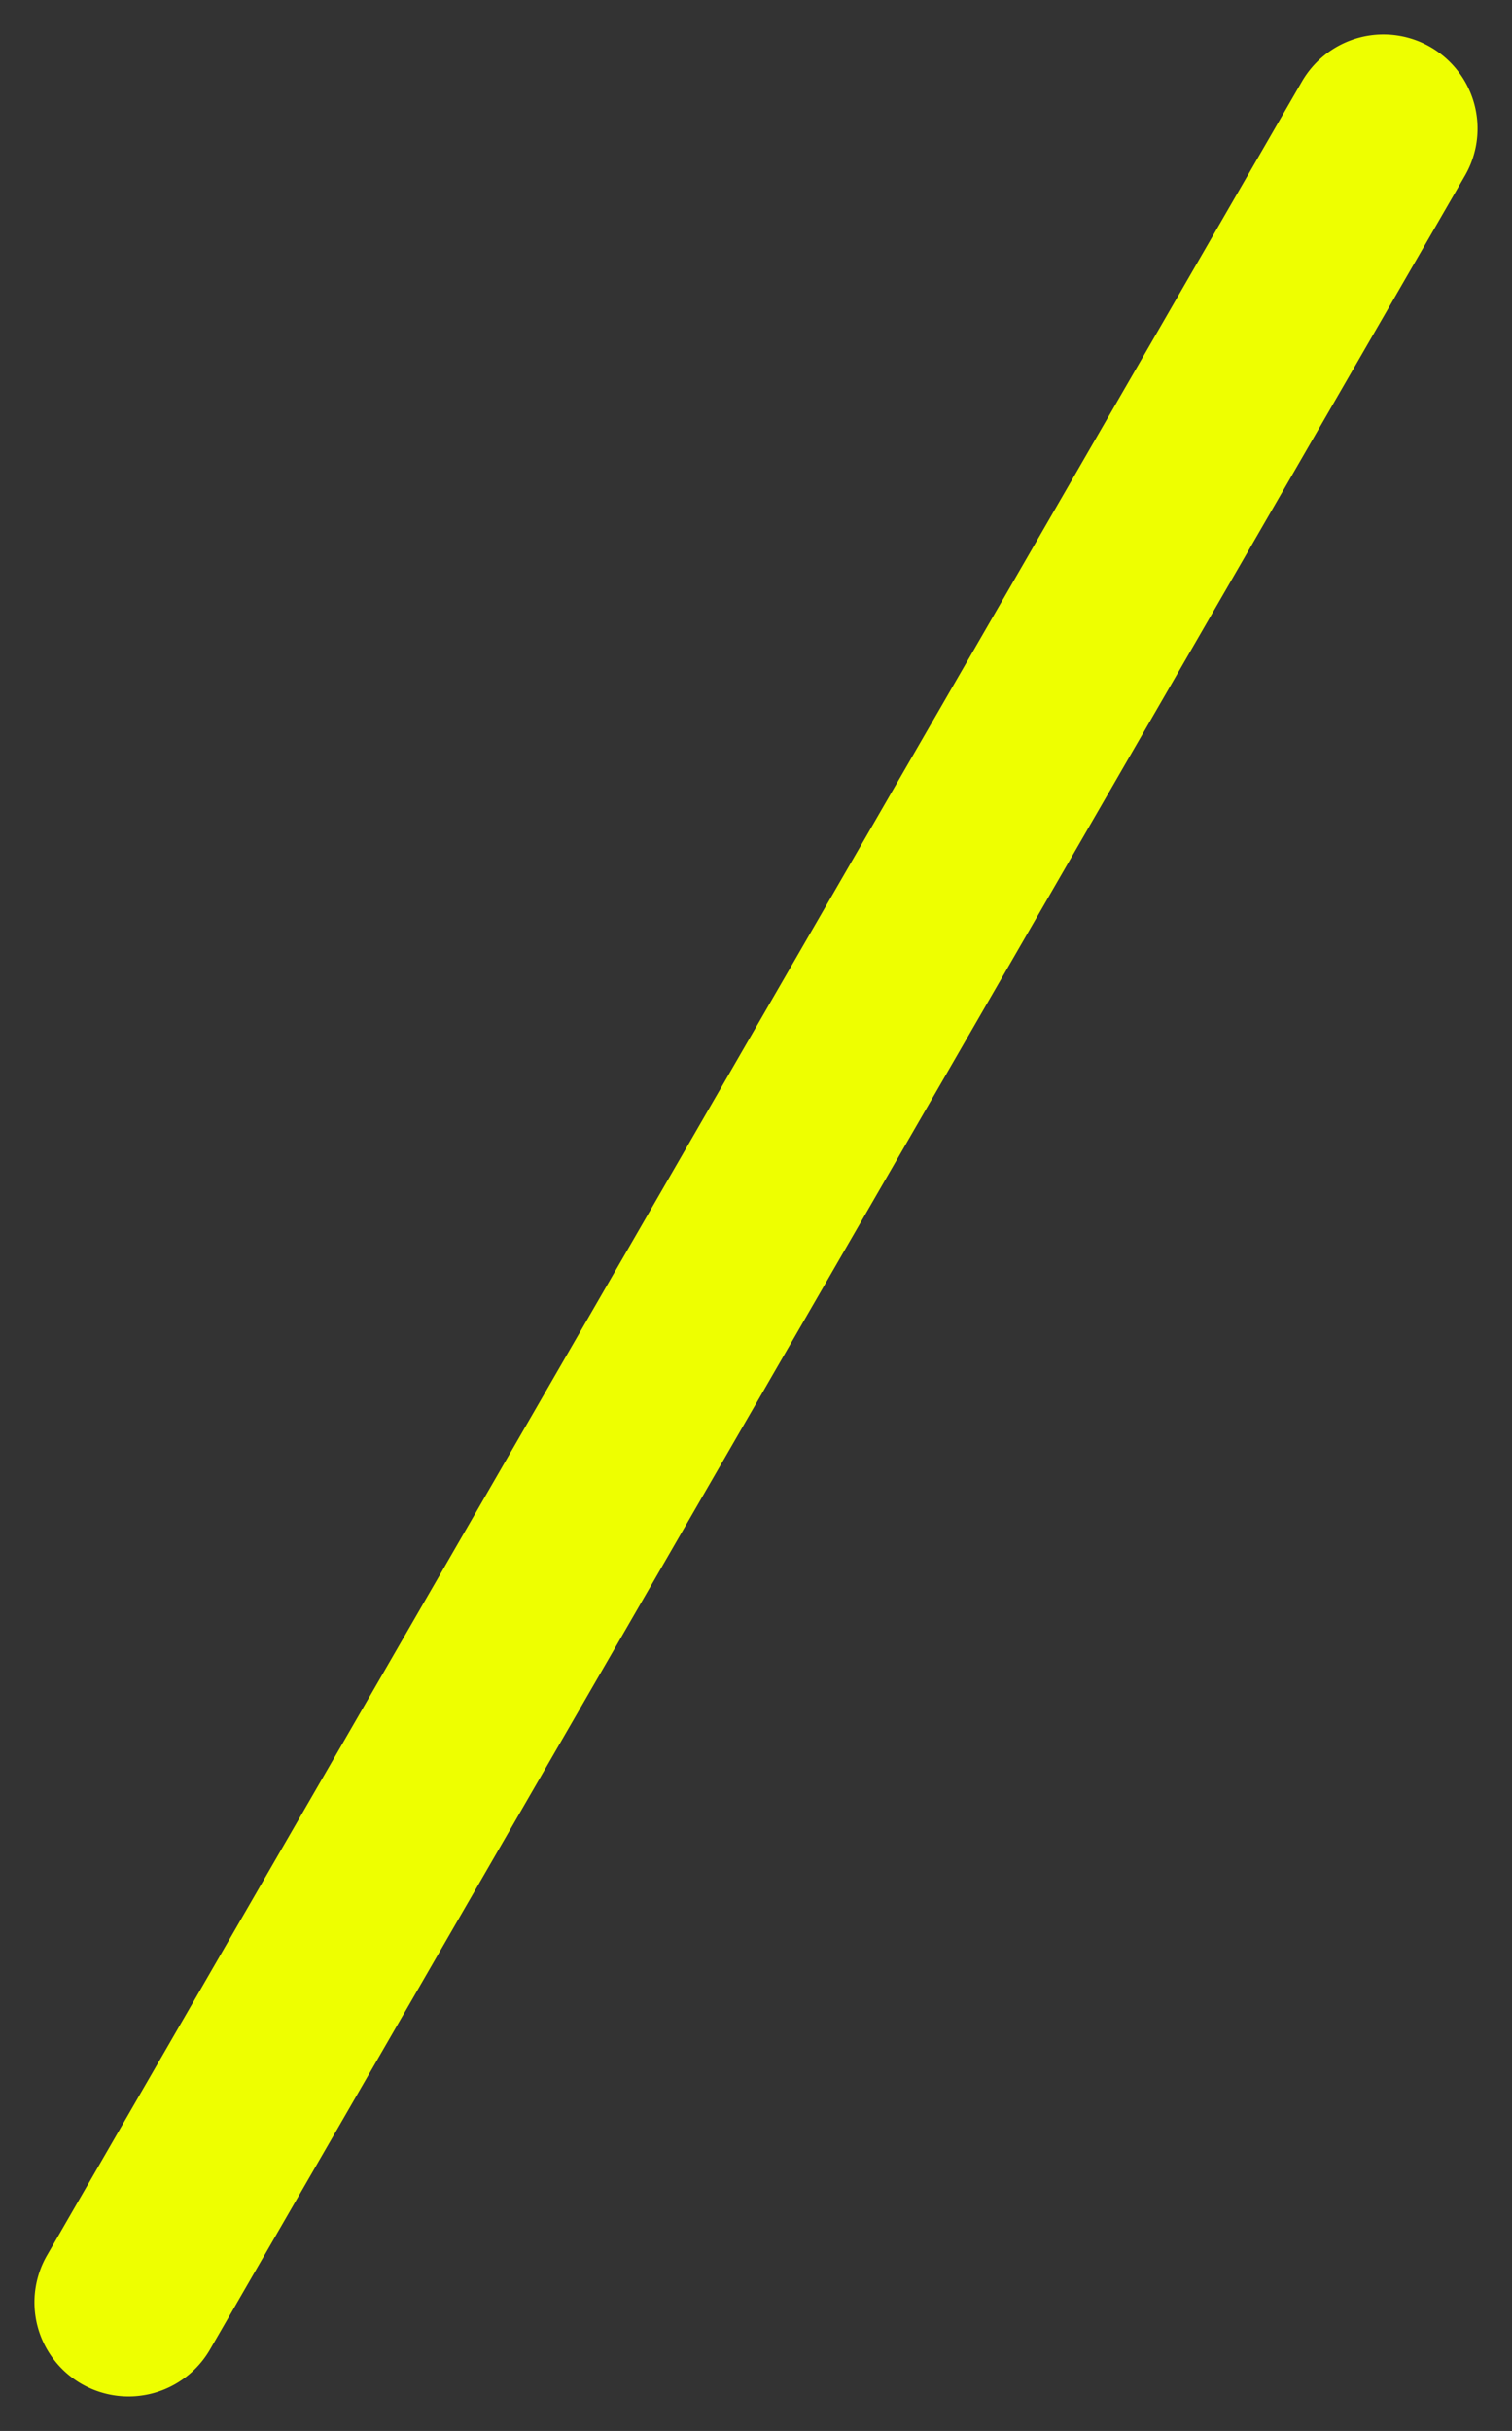
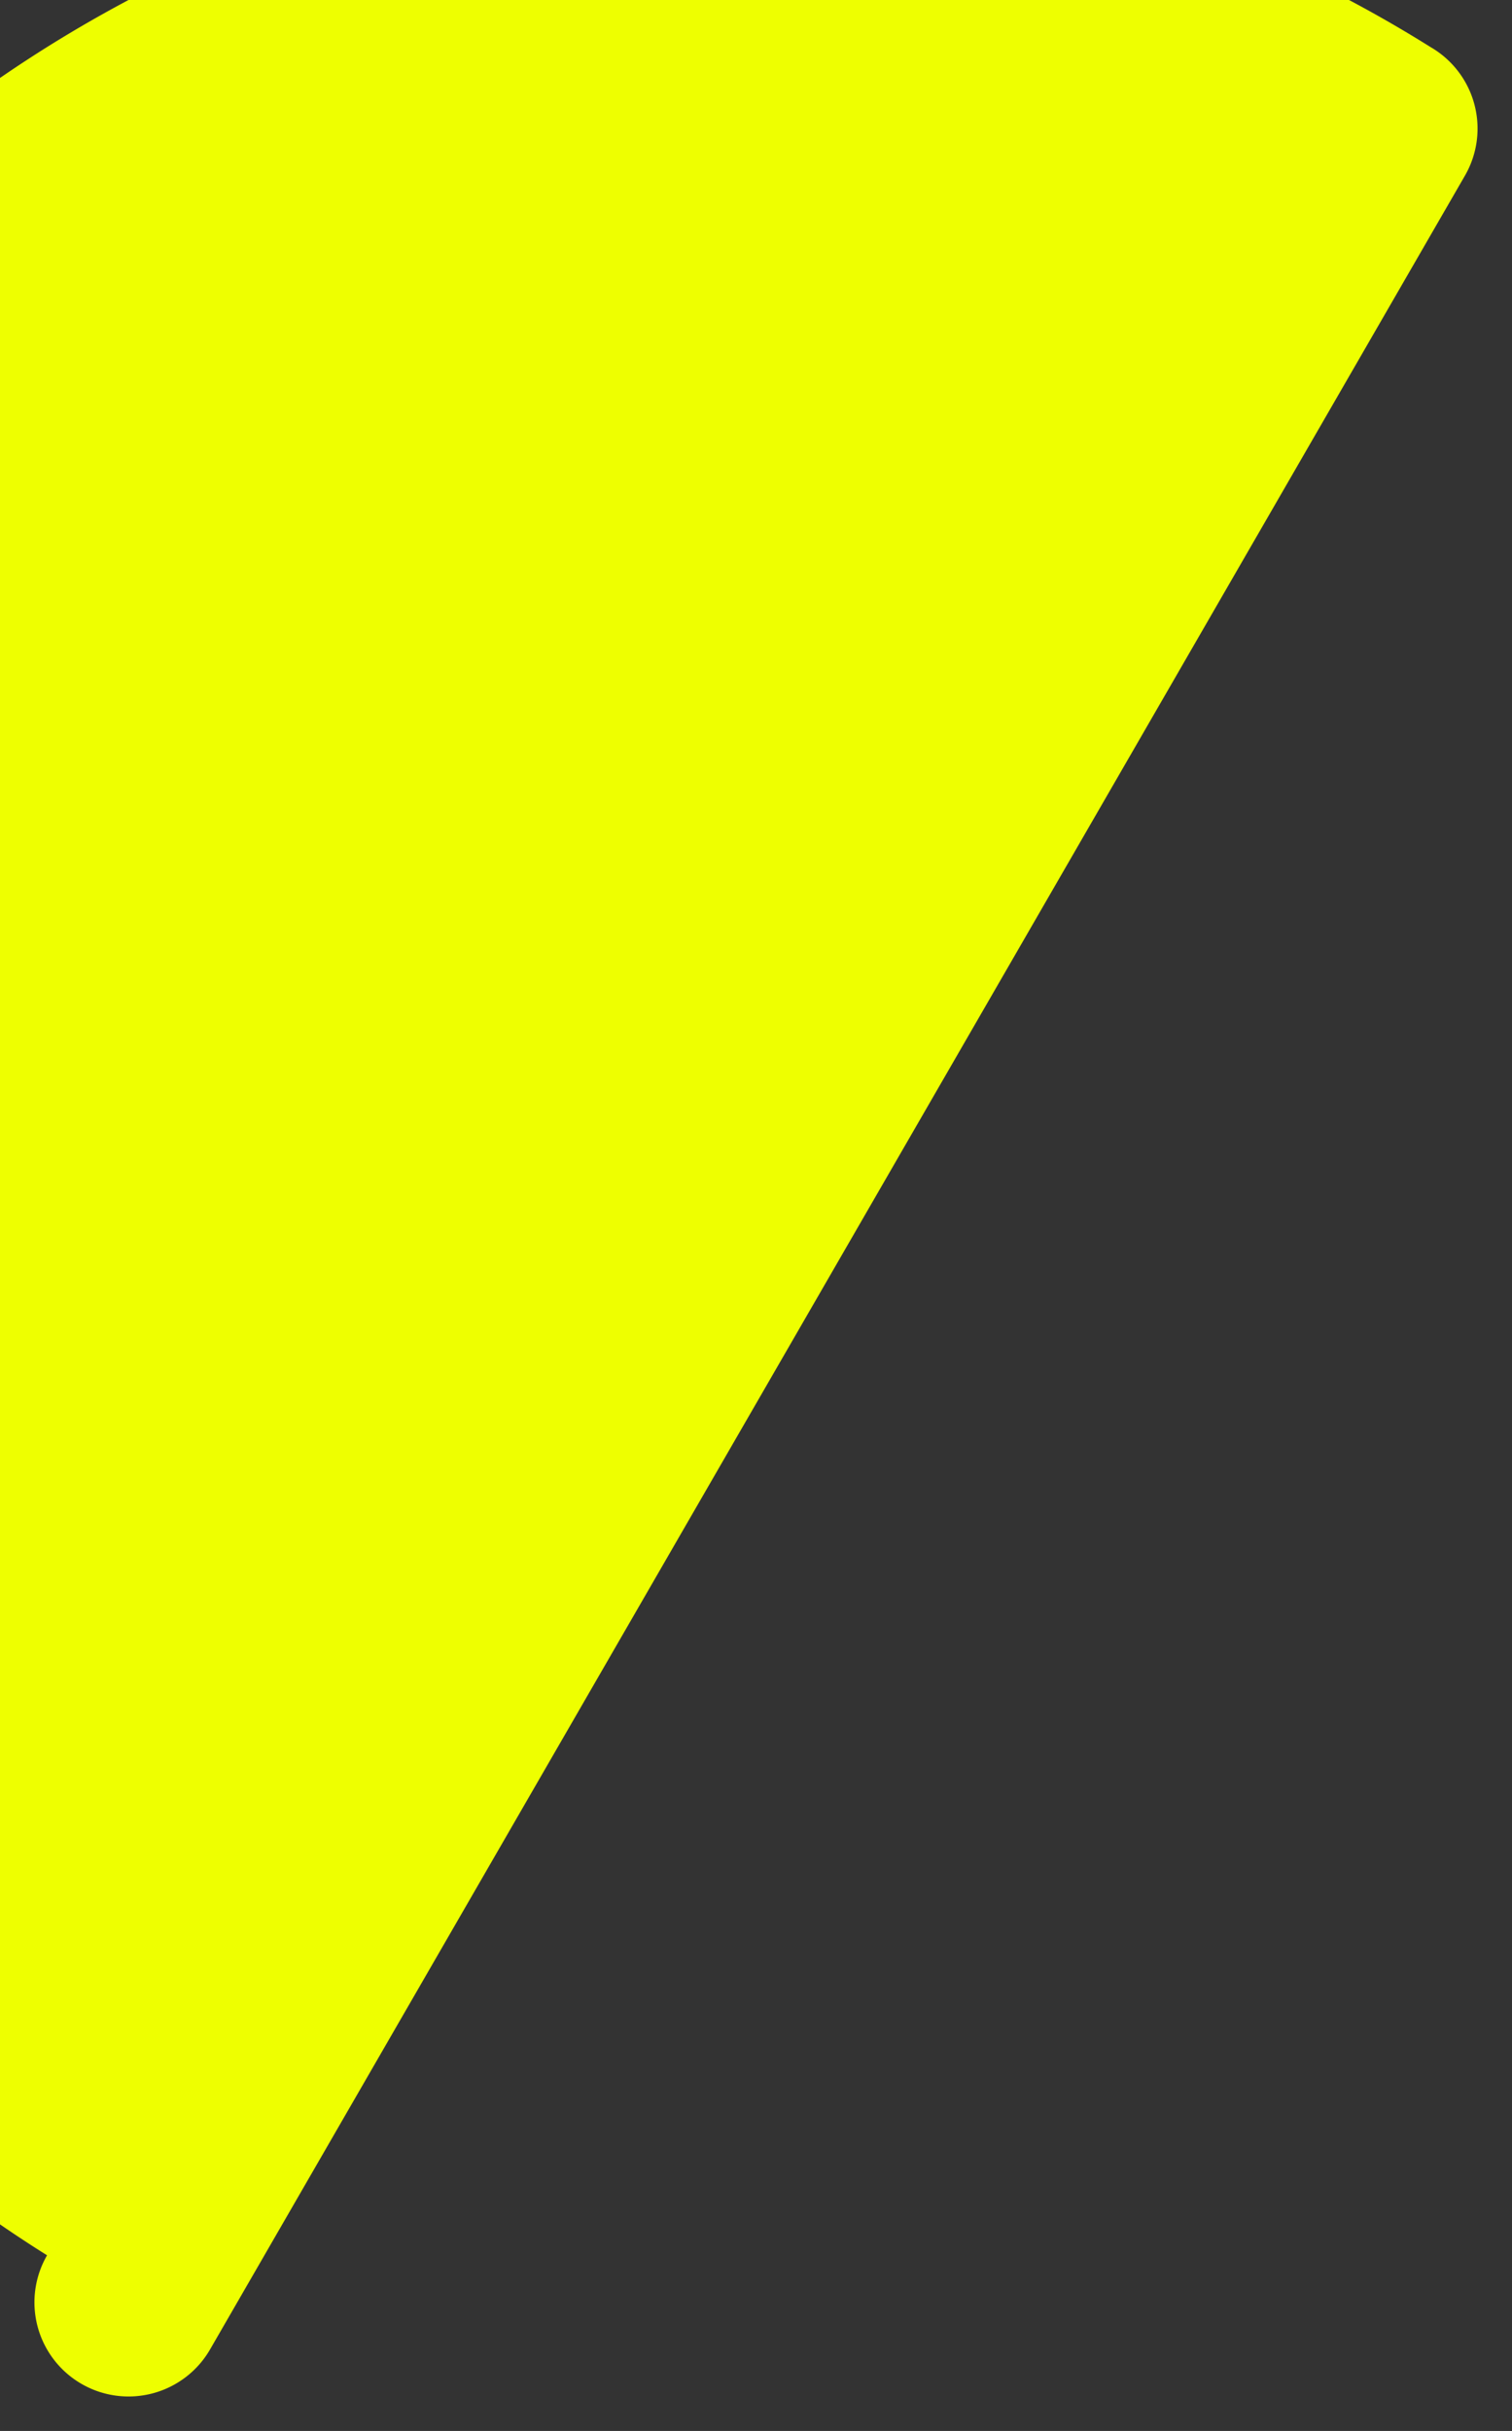
<svg xmlns="http://www.w3.org/2000/svg" width="24.098" height="38.739" viewBox="0 0 24.098 38.739">
  <rect x="0" y="0" width="24.098" height="38.739" fill="#333333" stroke="none" />
-   <path d="M40,1.5H0A1.5,1.5,0,0,1-1.5,0,1.5,1.5,0,0,1,0-1.5H40A1.5,1.5,0,0,1,41.5,0,1.5,1.5,0,0,1,40,1.5Z" transform="translate(2.049 36.69) rotate(-60)" fill="#ef0" />
+   <path d="M40,1.5H0A1.5,1.5,0,0,1-1.5,0,1.5,1.5,0,0,1,0-1.5A1.5,1.5,0,0,1,41.5,0,1.5,1.5,0,0,1,40,1.5Z" transform="translate(2.049 36.69) rotate(-60)" fill="#ef0" />
</svg>